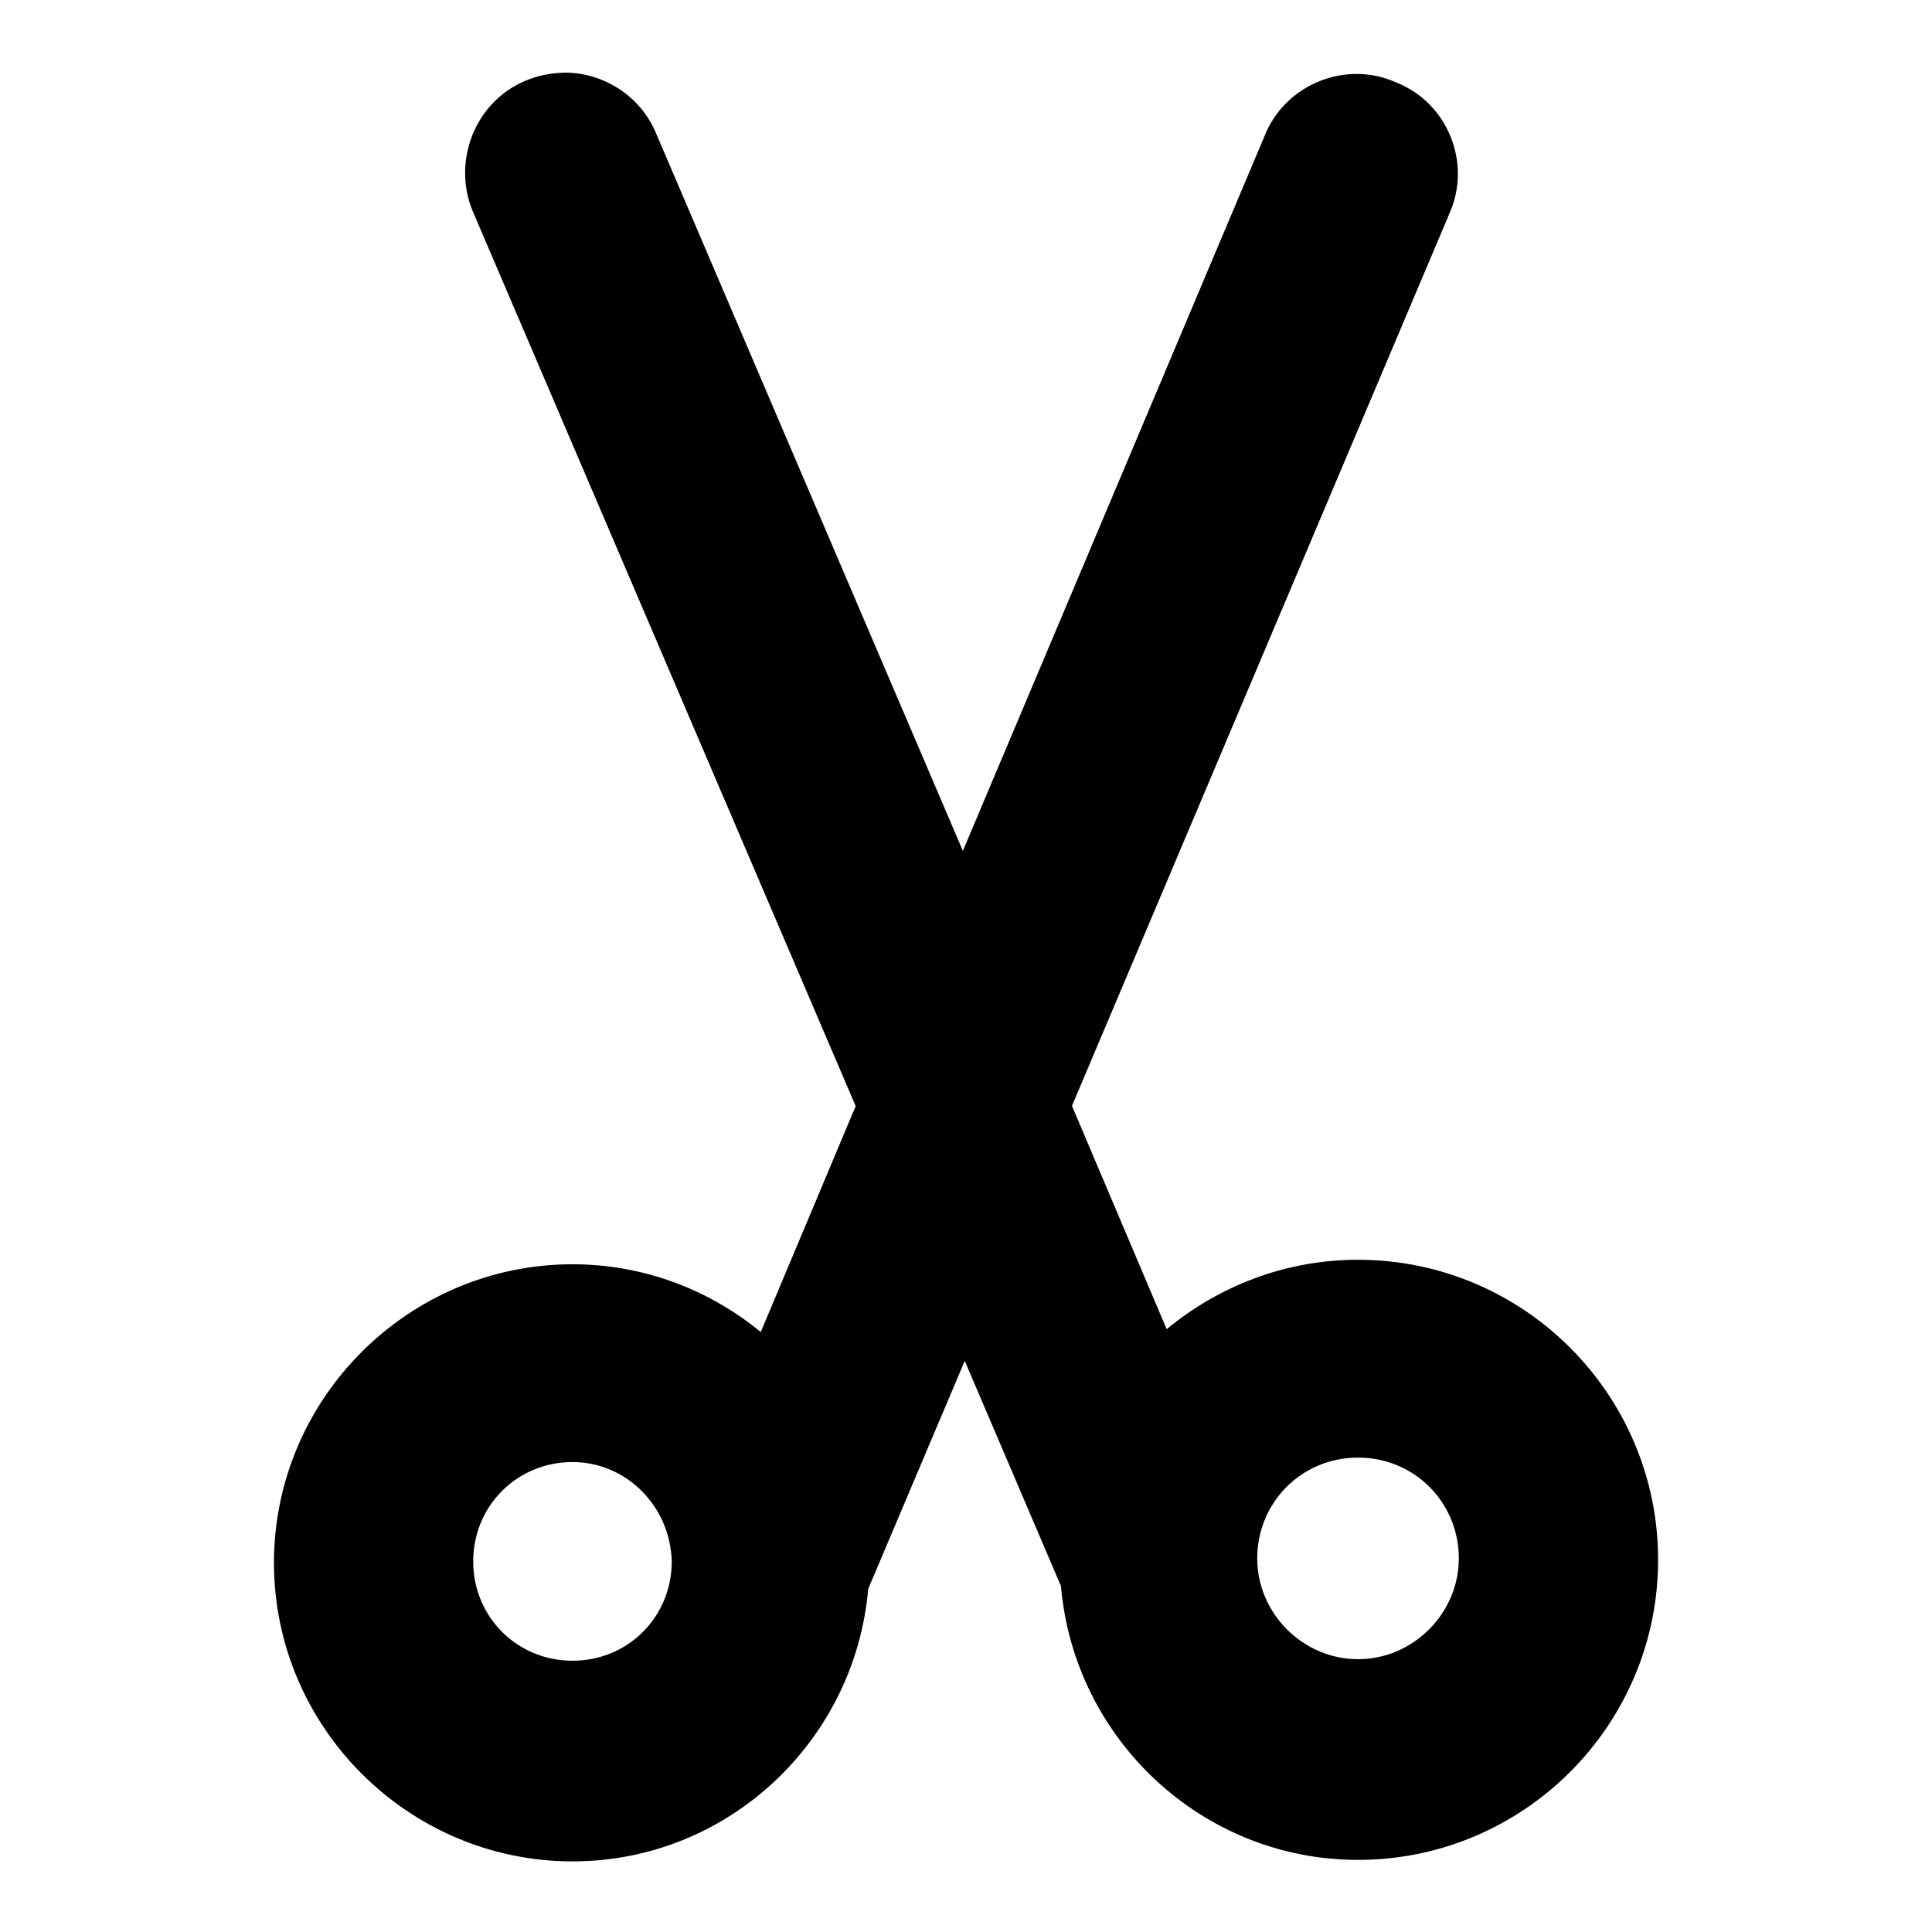
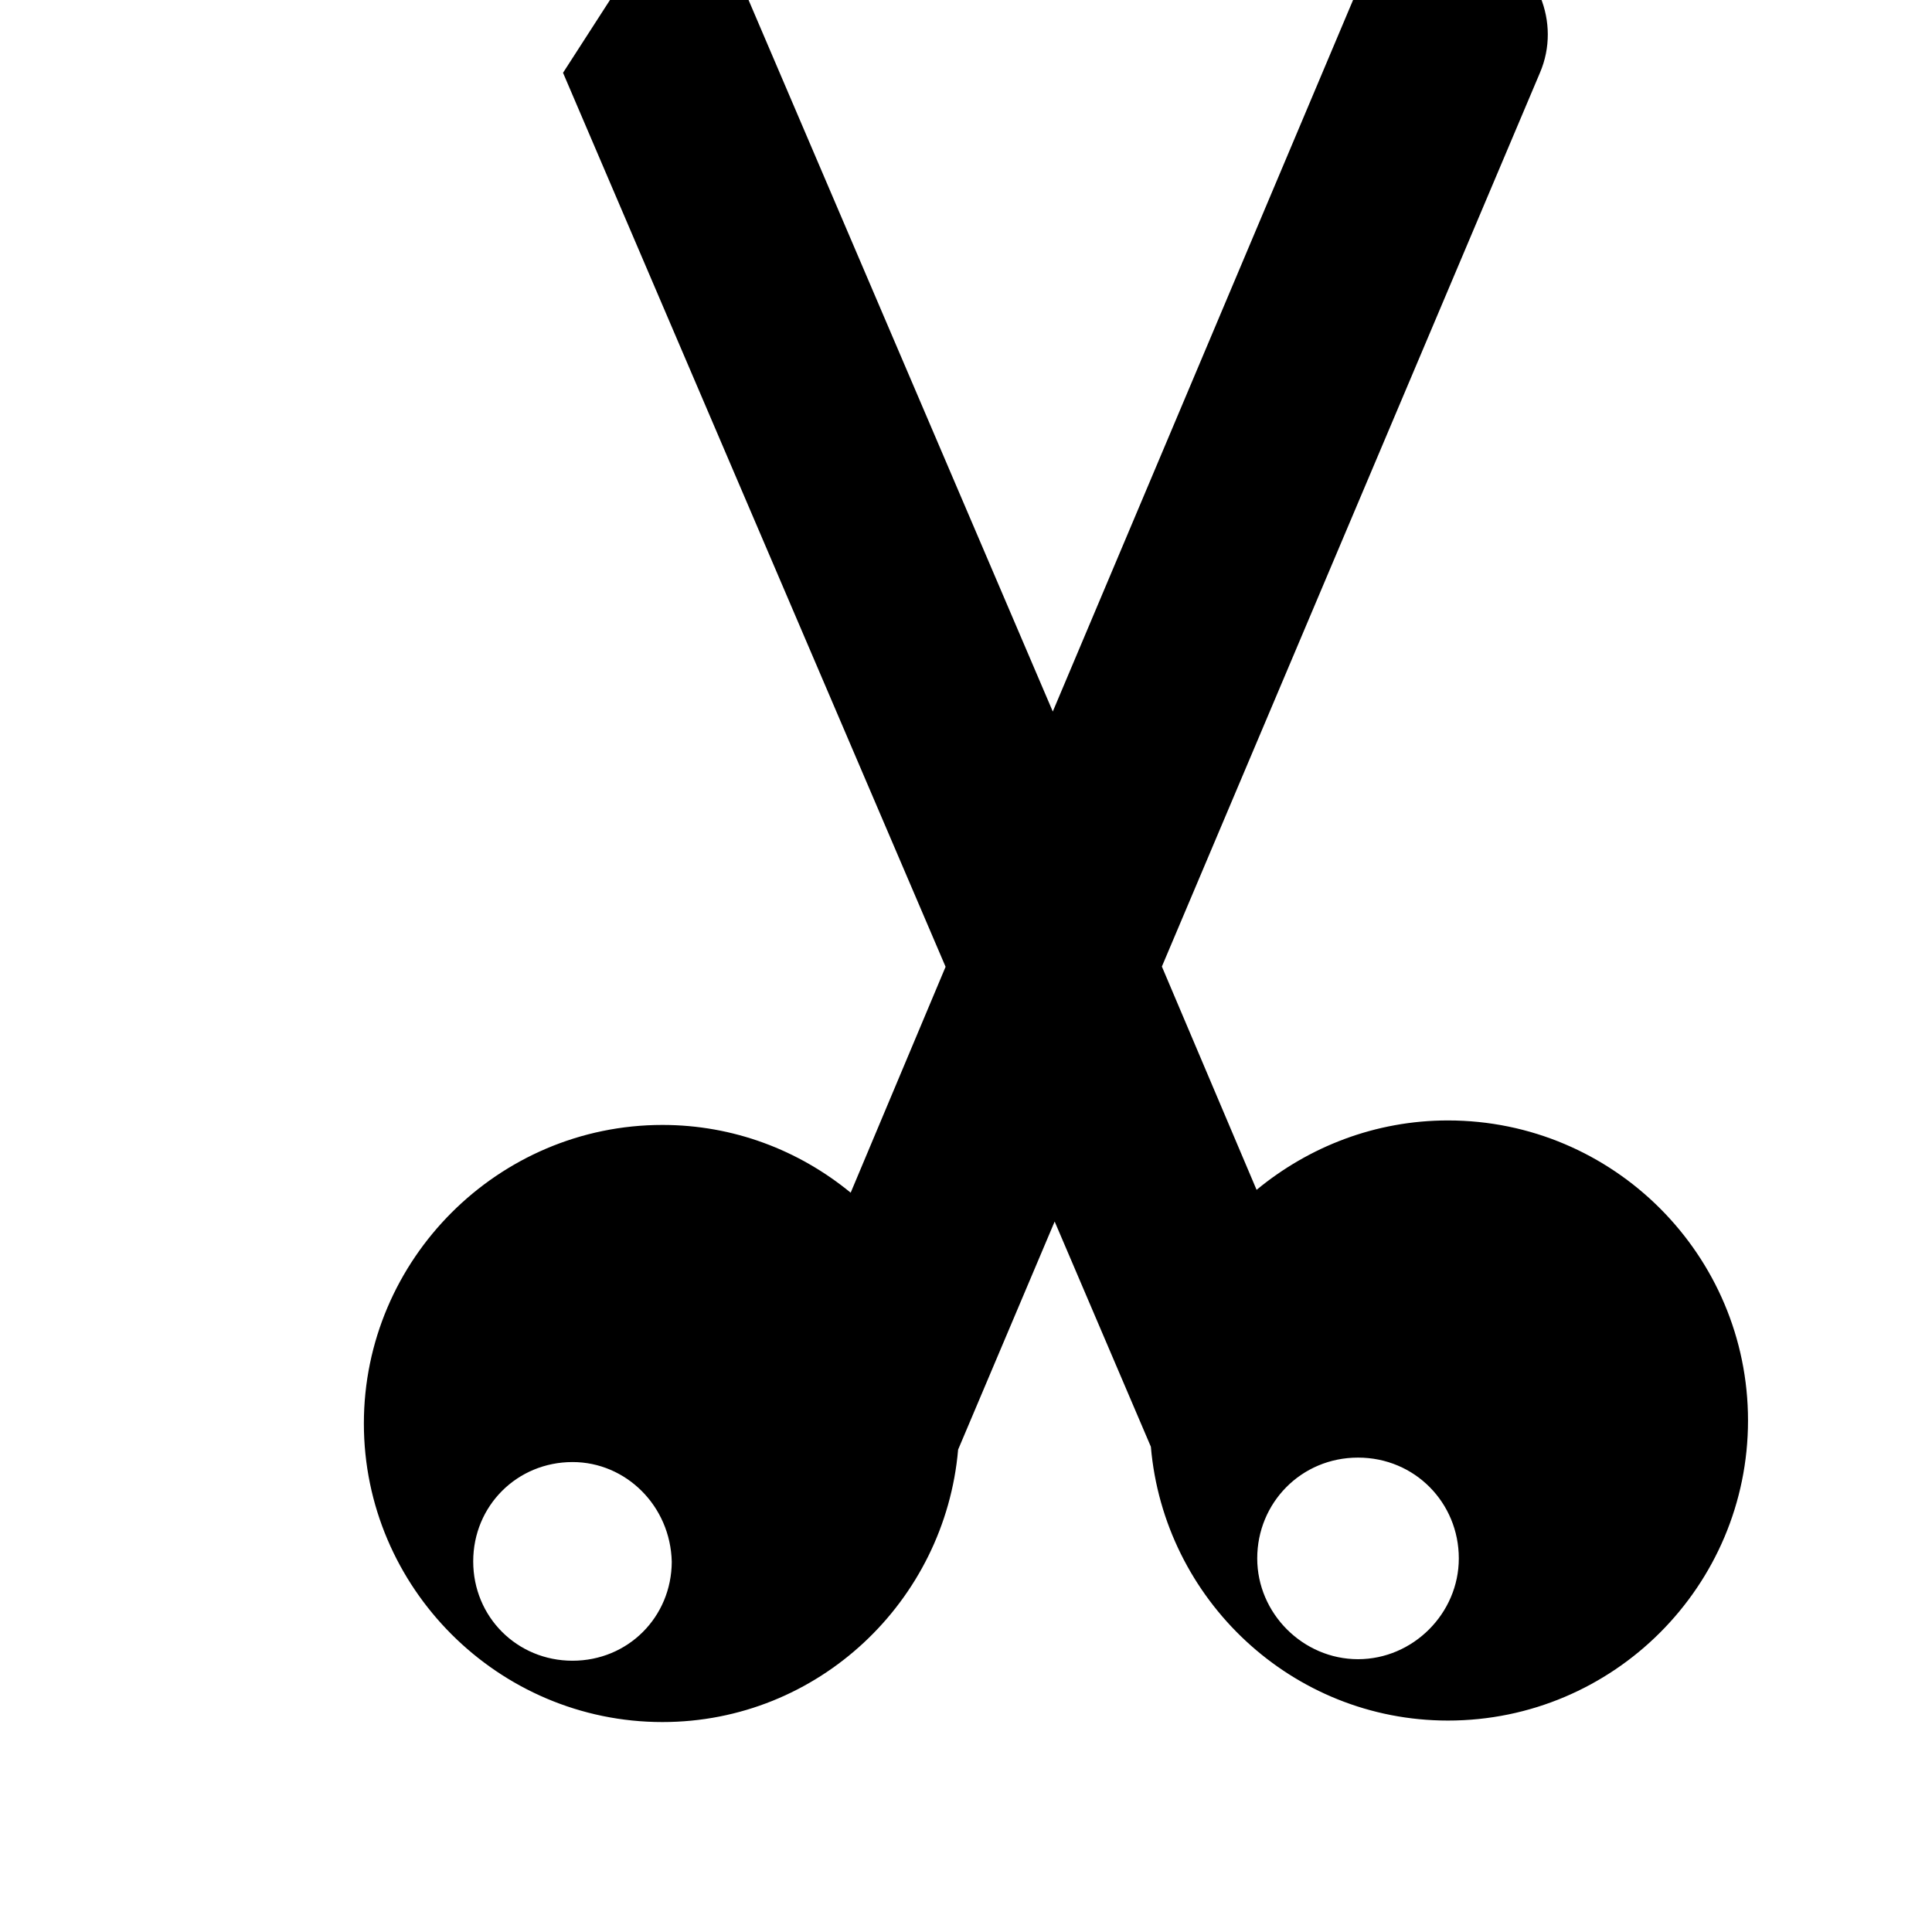
<svg xmlns="http://www.w3.org/2000/svg" fill="#000000" width="800px" height="800px" version="1.1" viewBox="144 144 512 512">
-   <path d="m293.21 163.29c-3.434 0.062-6.887 0.797-10.172 2.195-13.359 5.723-19.293 21.594-13.656 34.73l101.38 236.92-25.152 59.867c-13.738-11.273-31.078-17.957-49.879-17.957-43.523 0-79.129 35.598-79.129 79.121 0 43.523 35.613 79.121 79.129 79.121 41.305 0 74.871-32.039 78.352-72.195l25.586-60.449 25.496 59.68c3.488 40.539 37.422 72.57 78.727 72.57 43.855 0 79.523-35.652 79.523-79.516 0-43.863-35.668-79.523-79.523-79.523-19.207 0-36.84 6.941-50.711 18.391l-25.098-59.176 100.2-236.88c5.676-13.258-0.73-28.891-14.074-34.25-13.32-6.086-28.867 0.203-34.629 13.012-0.008 0.008-0.039 0.086-0.07 0.156l-0.023 0.07-80.316 190.31-81.391-190.36v-0.008-0.008c-4.289-10.02-14.297-16.035-24.562-15.863zm210.68 366.99c15.082 0 26.711 11.996 26.711 26.711 0 14.578-12.129 26.711-26.711 26.711-14.578 0-26.711-12.129-26.711-26.711 0-14.711 11.637-26.711 26.711-26.711zm-208.16 1.18c14.184 0 25.953 11.652 26.293 26.434-0.062 14.664-11.617 26.215-26.293 26.215-14.711 0-26.324-11.609-26.324-26.324 0-14.711 11.609-26.324 26.324-26.324z" />
+   <path d="m293.21 163.29l101.38 236.92-25.152 59.867c-13.738-11.273-31.078-17.957-49.879-17.957-43.523 0-79.129 35.598-79.129 79.121 0 43.523 35.613 79.121 79.129 79.121 41.305 0 74.871-32.039 78.352-72.195l25.586-60.449 25.496 59.68c3.488 40.539 37.422 72.57 78.727 72.57 43.855 0 79.523-35.652 79.523-79.516 0-43.863-35.668-79.523-79.523-79.523-19.207 0-36.84 6.941-50.711 18.391l-25.098-59.176 100.2-236.88c5.676-13.258-0.73-28.891-14.074-34.25-13.32-6.086-28.867 0.203-34.629 13.012-0.008 0.008-0.039 0.086-0.07 0.156l-0.023 0.07-80.316 190.31-81.391-190.36v-0.008-0.008c-4.289-10.02-14.297-16.035-24.562-15.863zm210.68 366.99c15.082 0 26.711 11.996 26.711 26.711 0 14.578-12.129 26.711-26.711 26.711-14.578 0-26.711-12.129-26.711-26.711 0-14.711 11.637-26.711 26.711-26.711zm-208.16 1.18c14.184 0 25.953 11.652 26.293 26.434-0.062 14.664-11.617 26.215-26.293 26.215-14.711 0-26.324-11.609-26.324-26.324 0-14.711 11.609-26.324 26.324-26.324z" />
</svg>